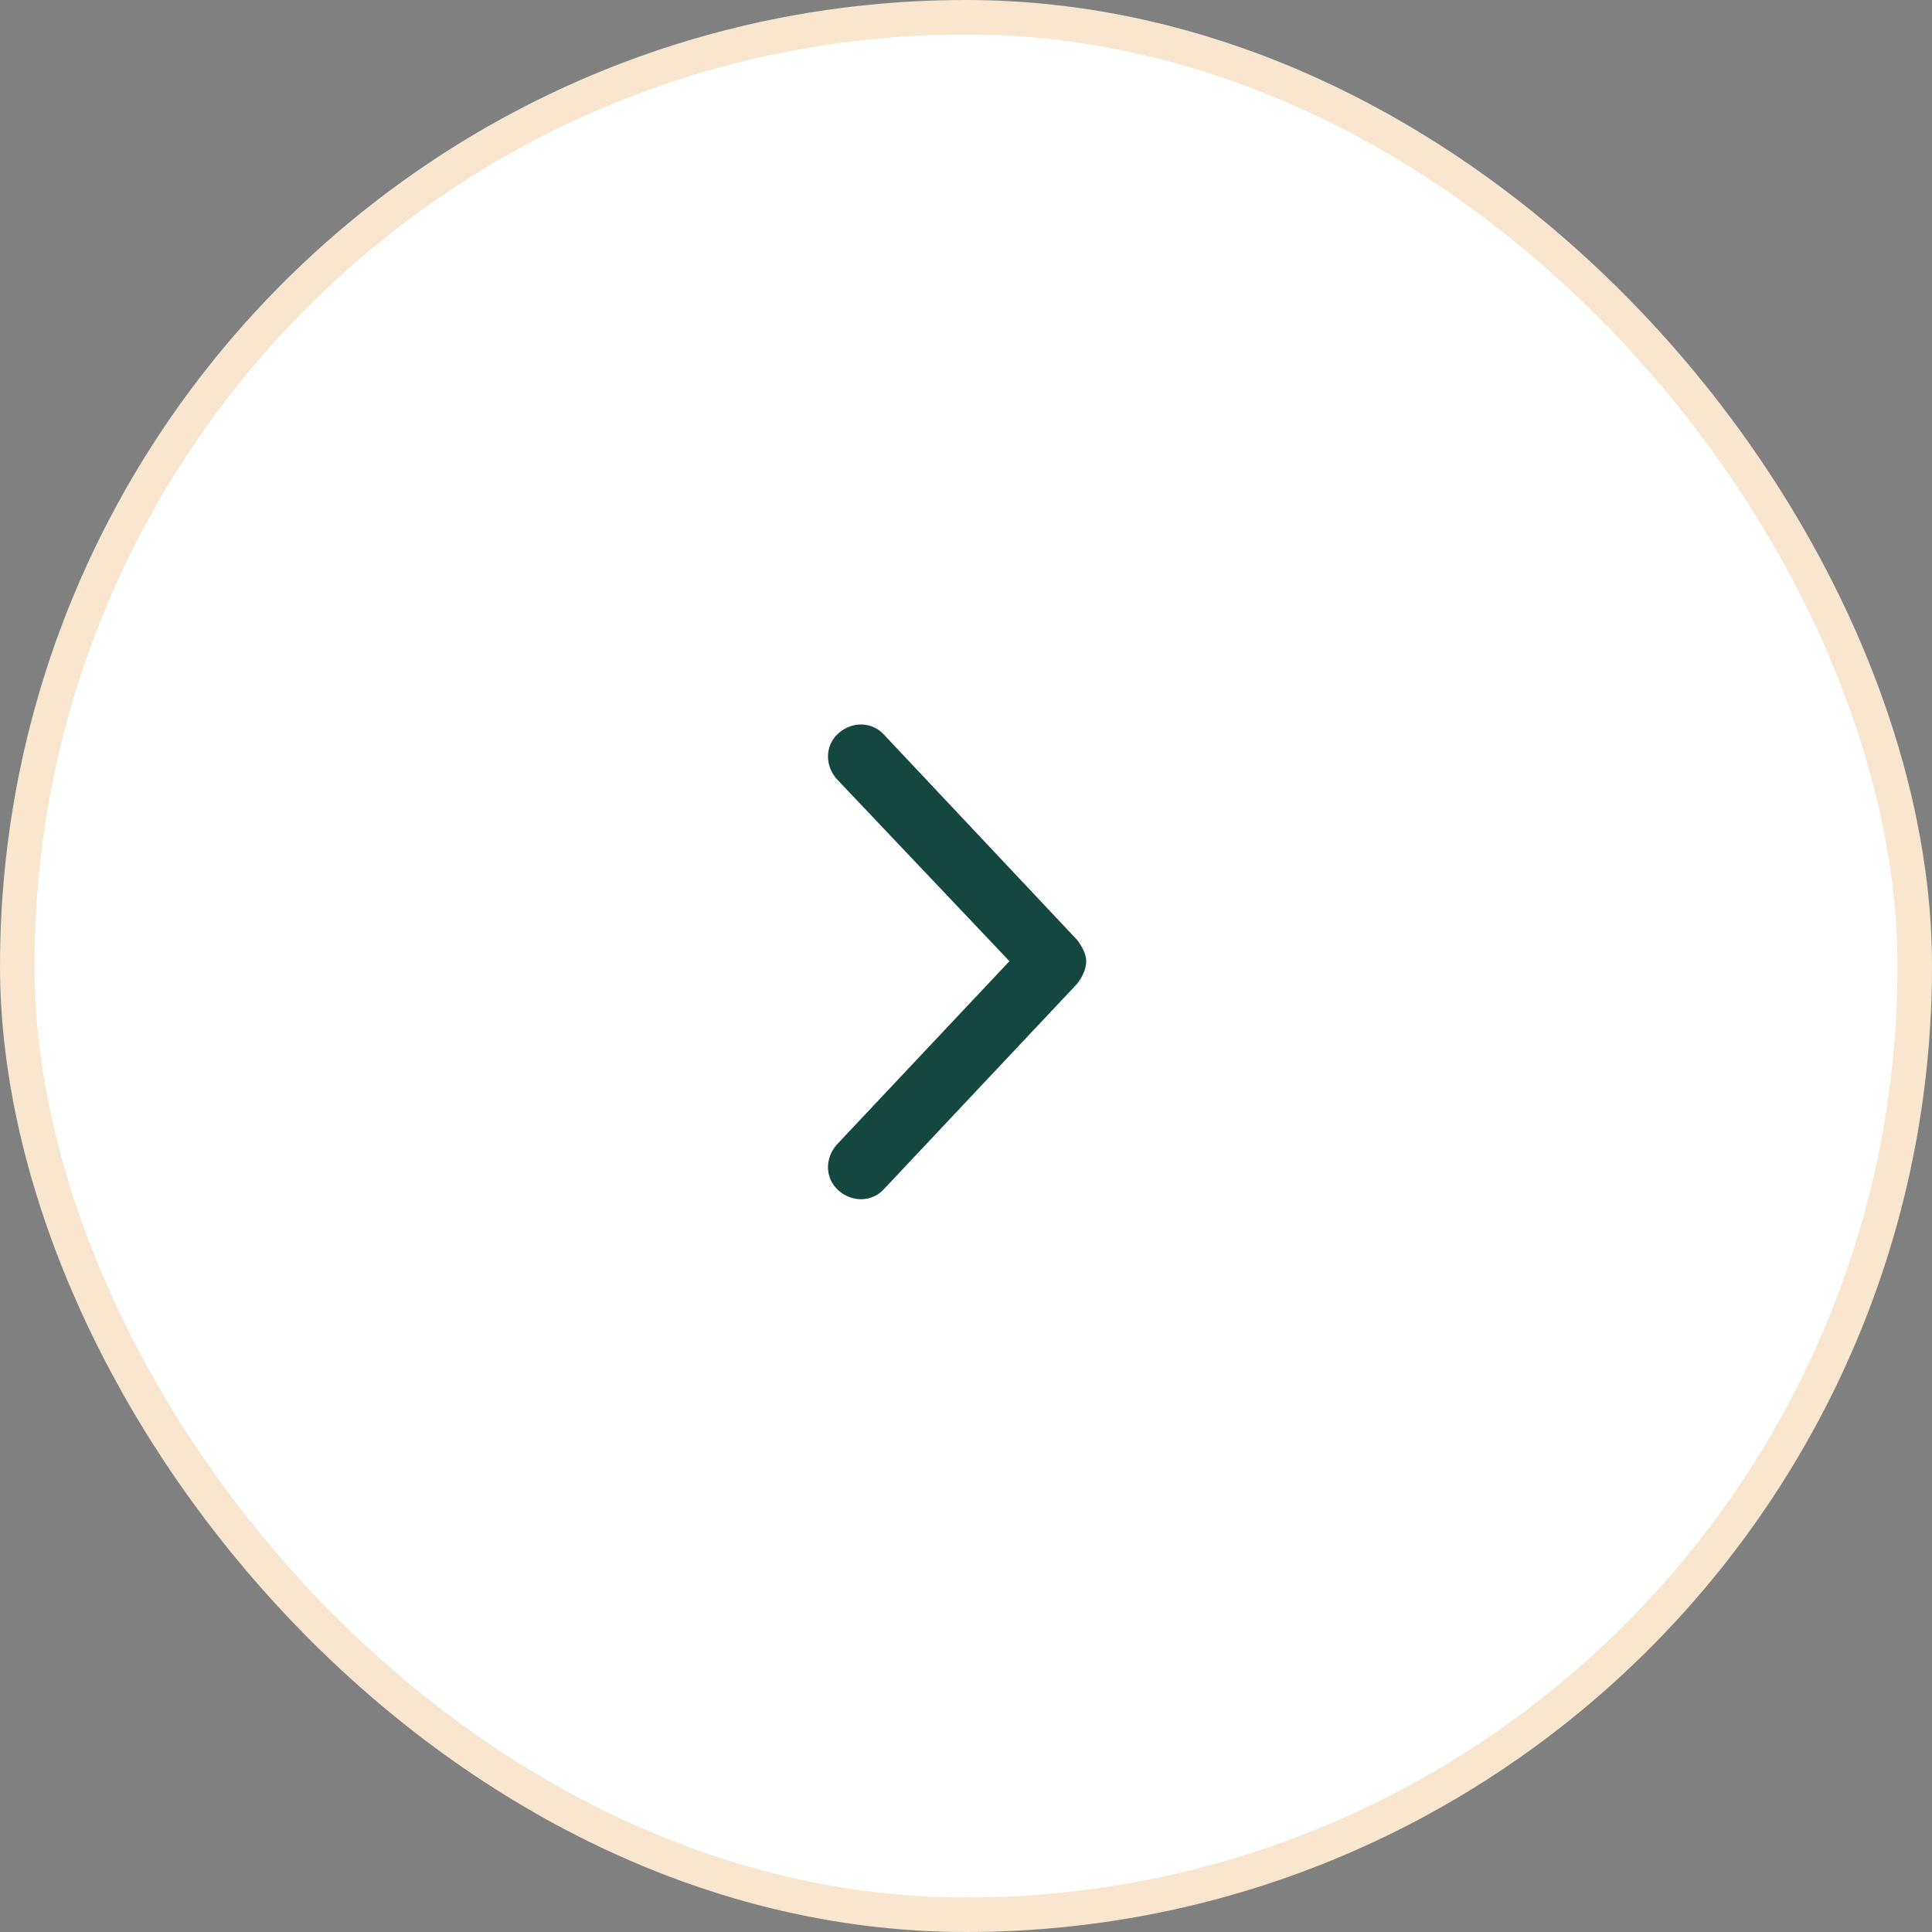
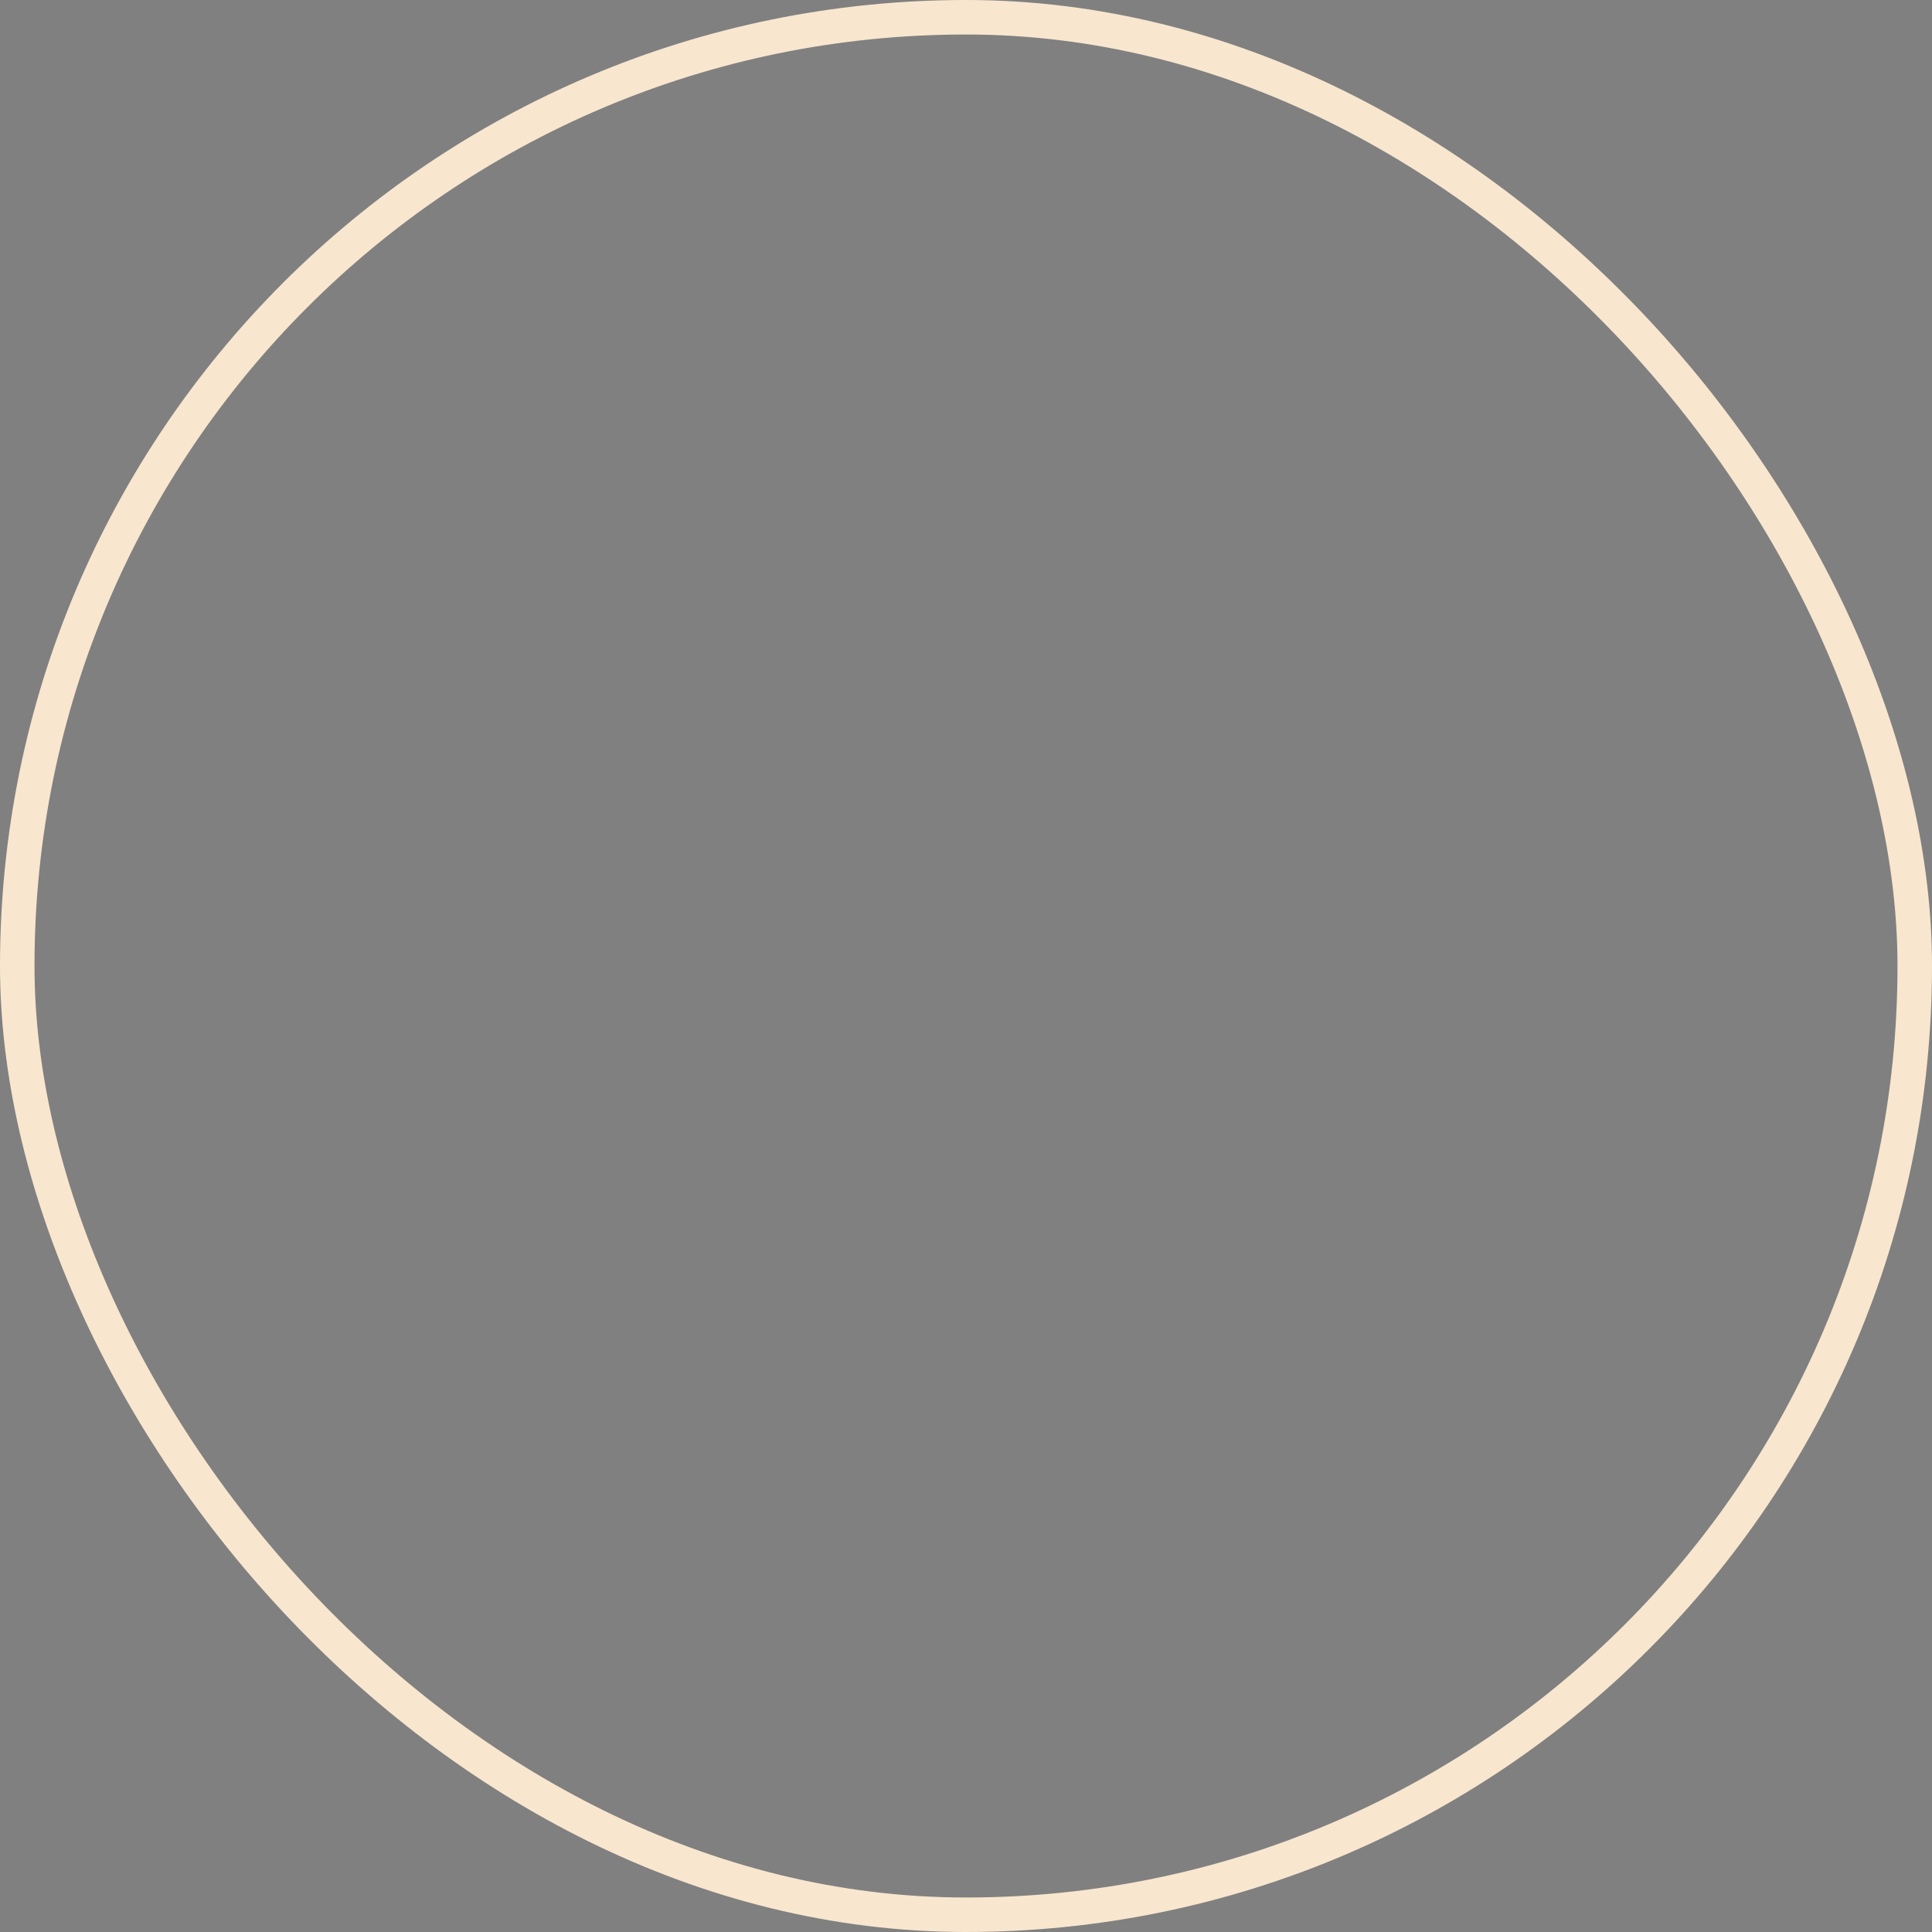
<svg xmlns="http://www.w3.org/2000/svg" width="56" height="56" viewBox="0 0 56 56" fill="none">
  <rect x="0" y="0" width="56" height="56" fill="#808080" stroke="none" />
-   <rect x="0.5" y="0.5" width="55" height="55" rx="27.5" fill="white" />
  <rect x="0.5" y="0.5" width="55" height="55" rx="27.5" stroke="#F8E6CF" />
-   <path d="M25.626 21.298L31.212 27.235C31.368 27.431 31.485 27.665 31.485 27.86C31.485 28.095 31.368 28.329 31.212 28.525L25.626 34.462C25.275 34.853 24.689 34.853 24.298 34.501C23.907 34.15 23.907 33.564 24.259 33.173L29.259 27.86L24.259 22.587C23.907 22.197 23.907 21.61 24.298 21.259C24.689 20.907 25.275 20.907 25.626 21.298Z" fill="#144740" />
</svg>